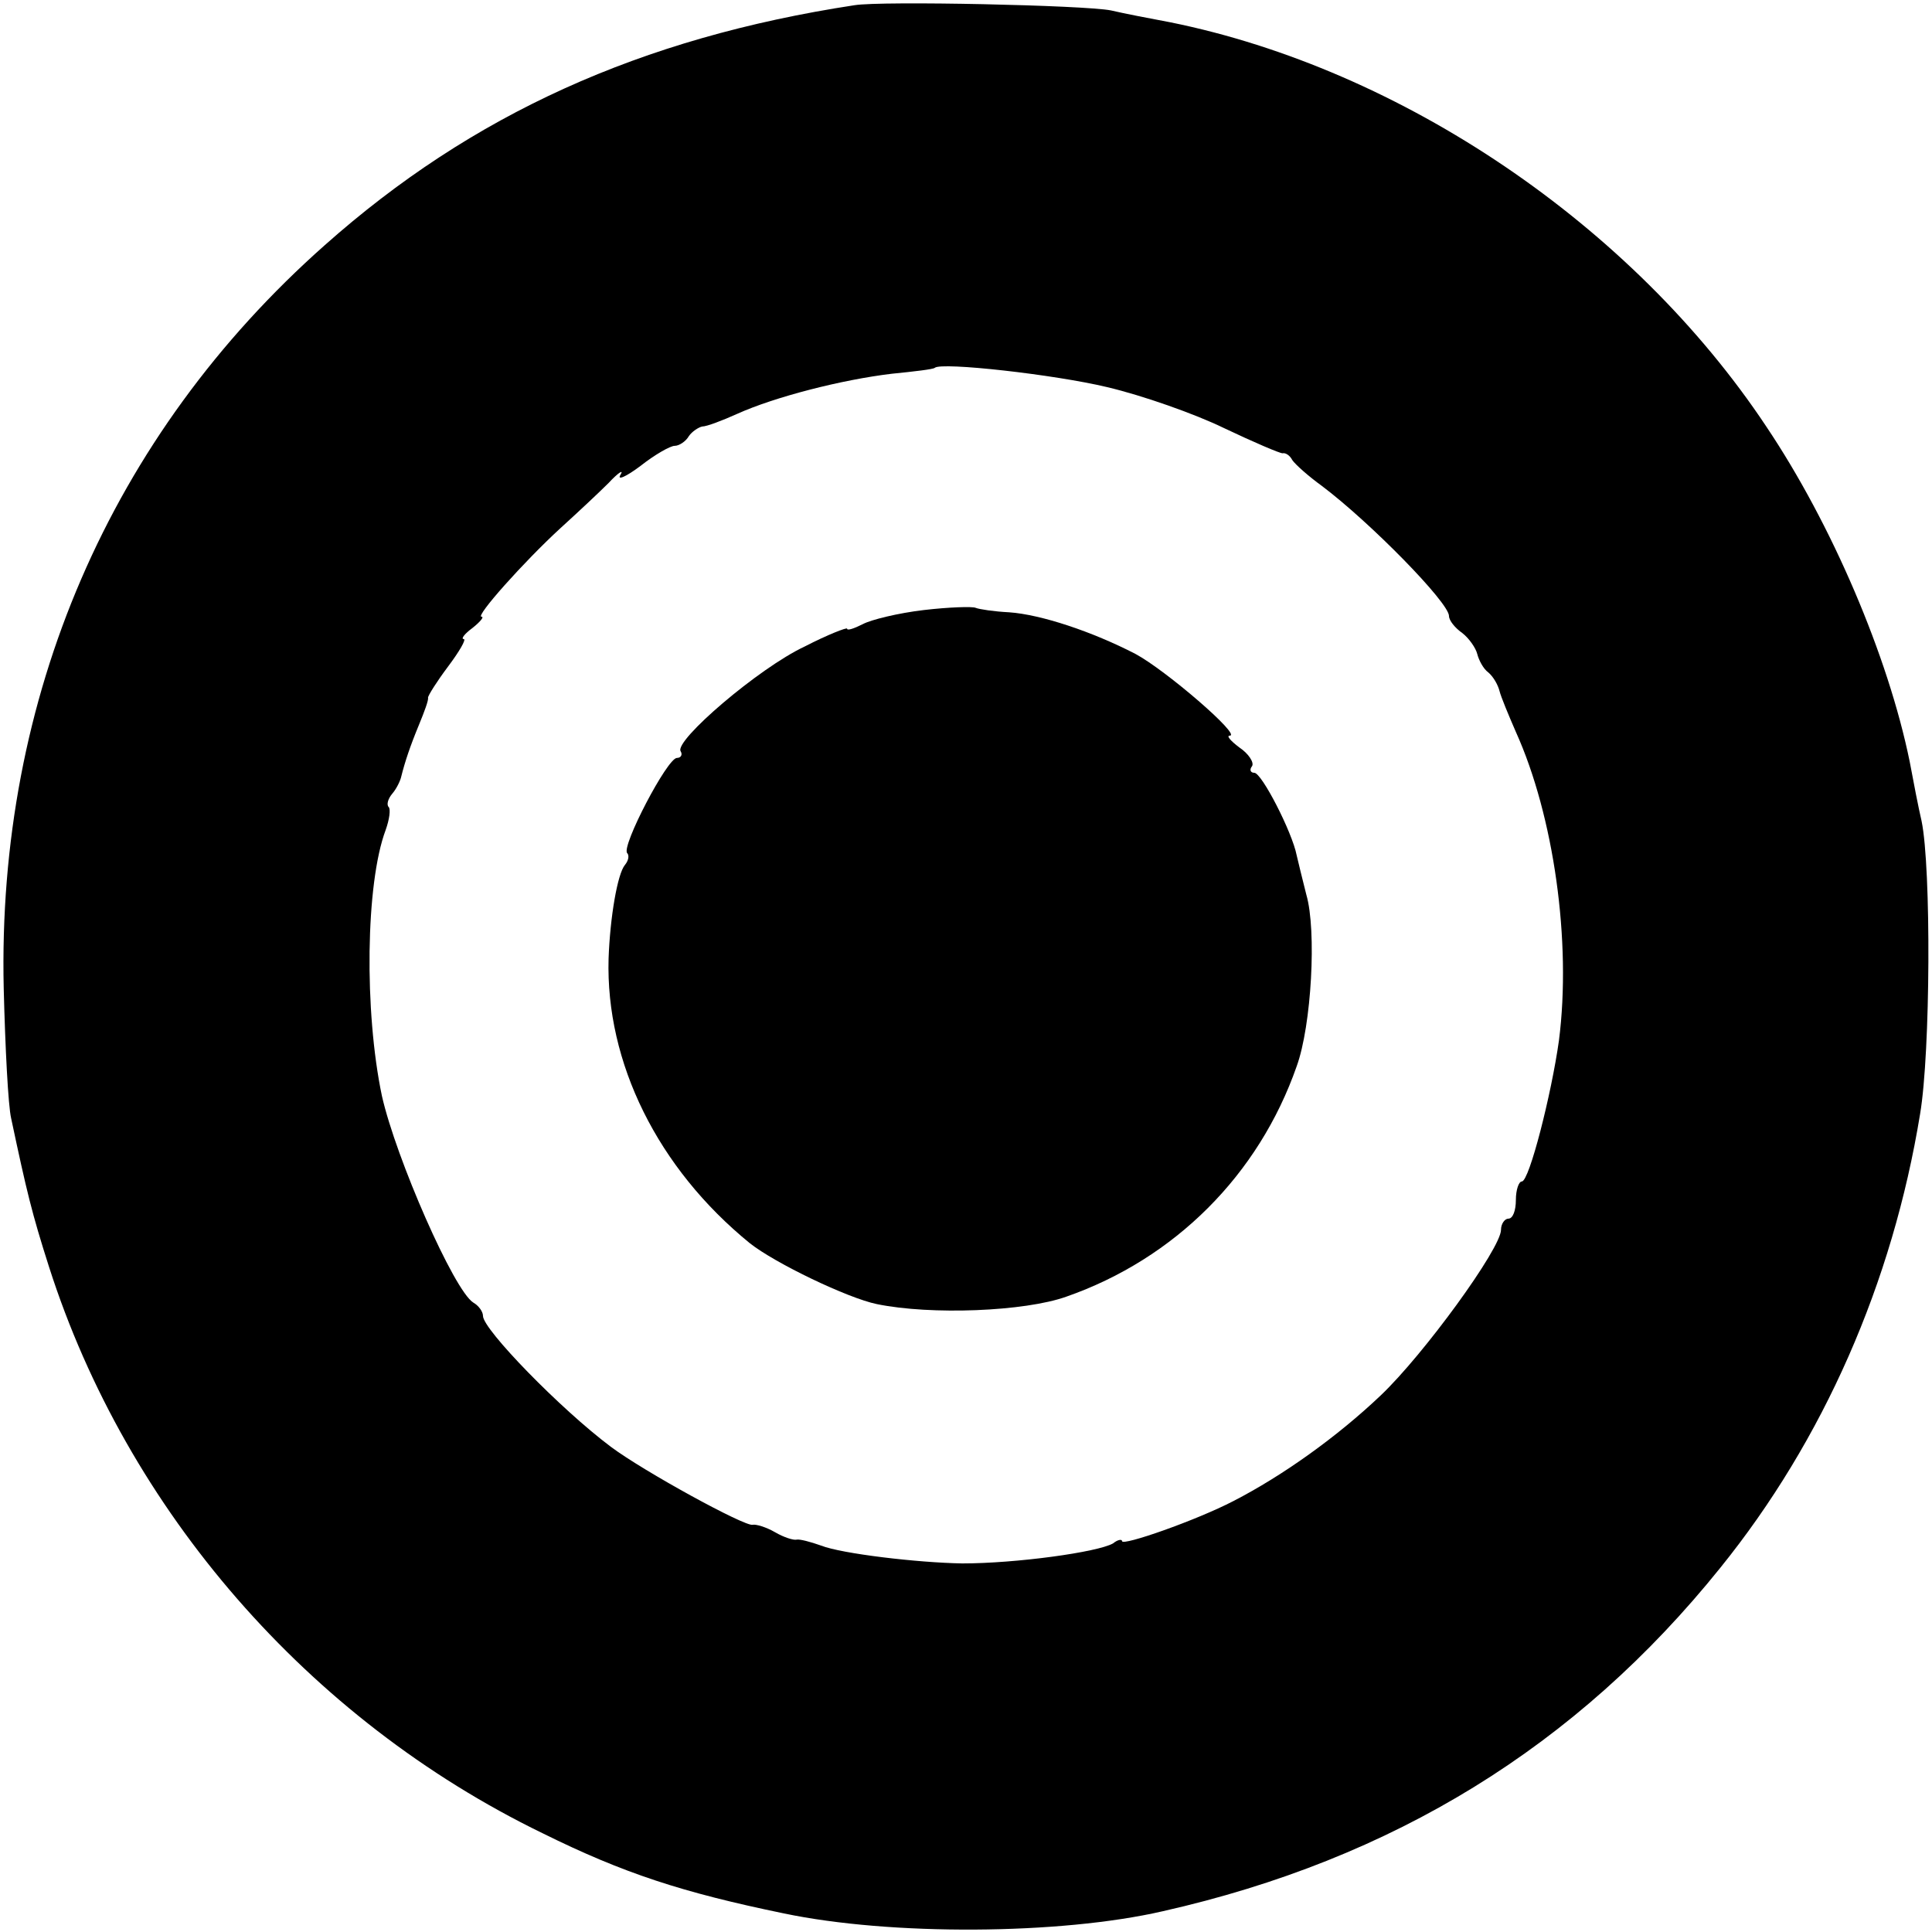
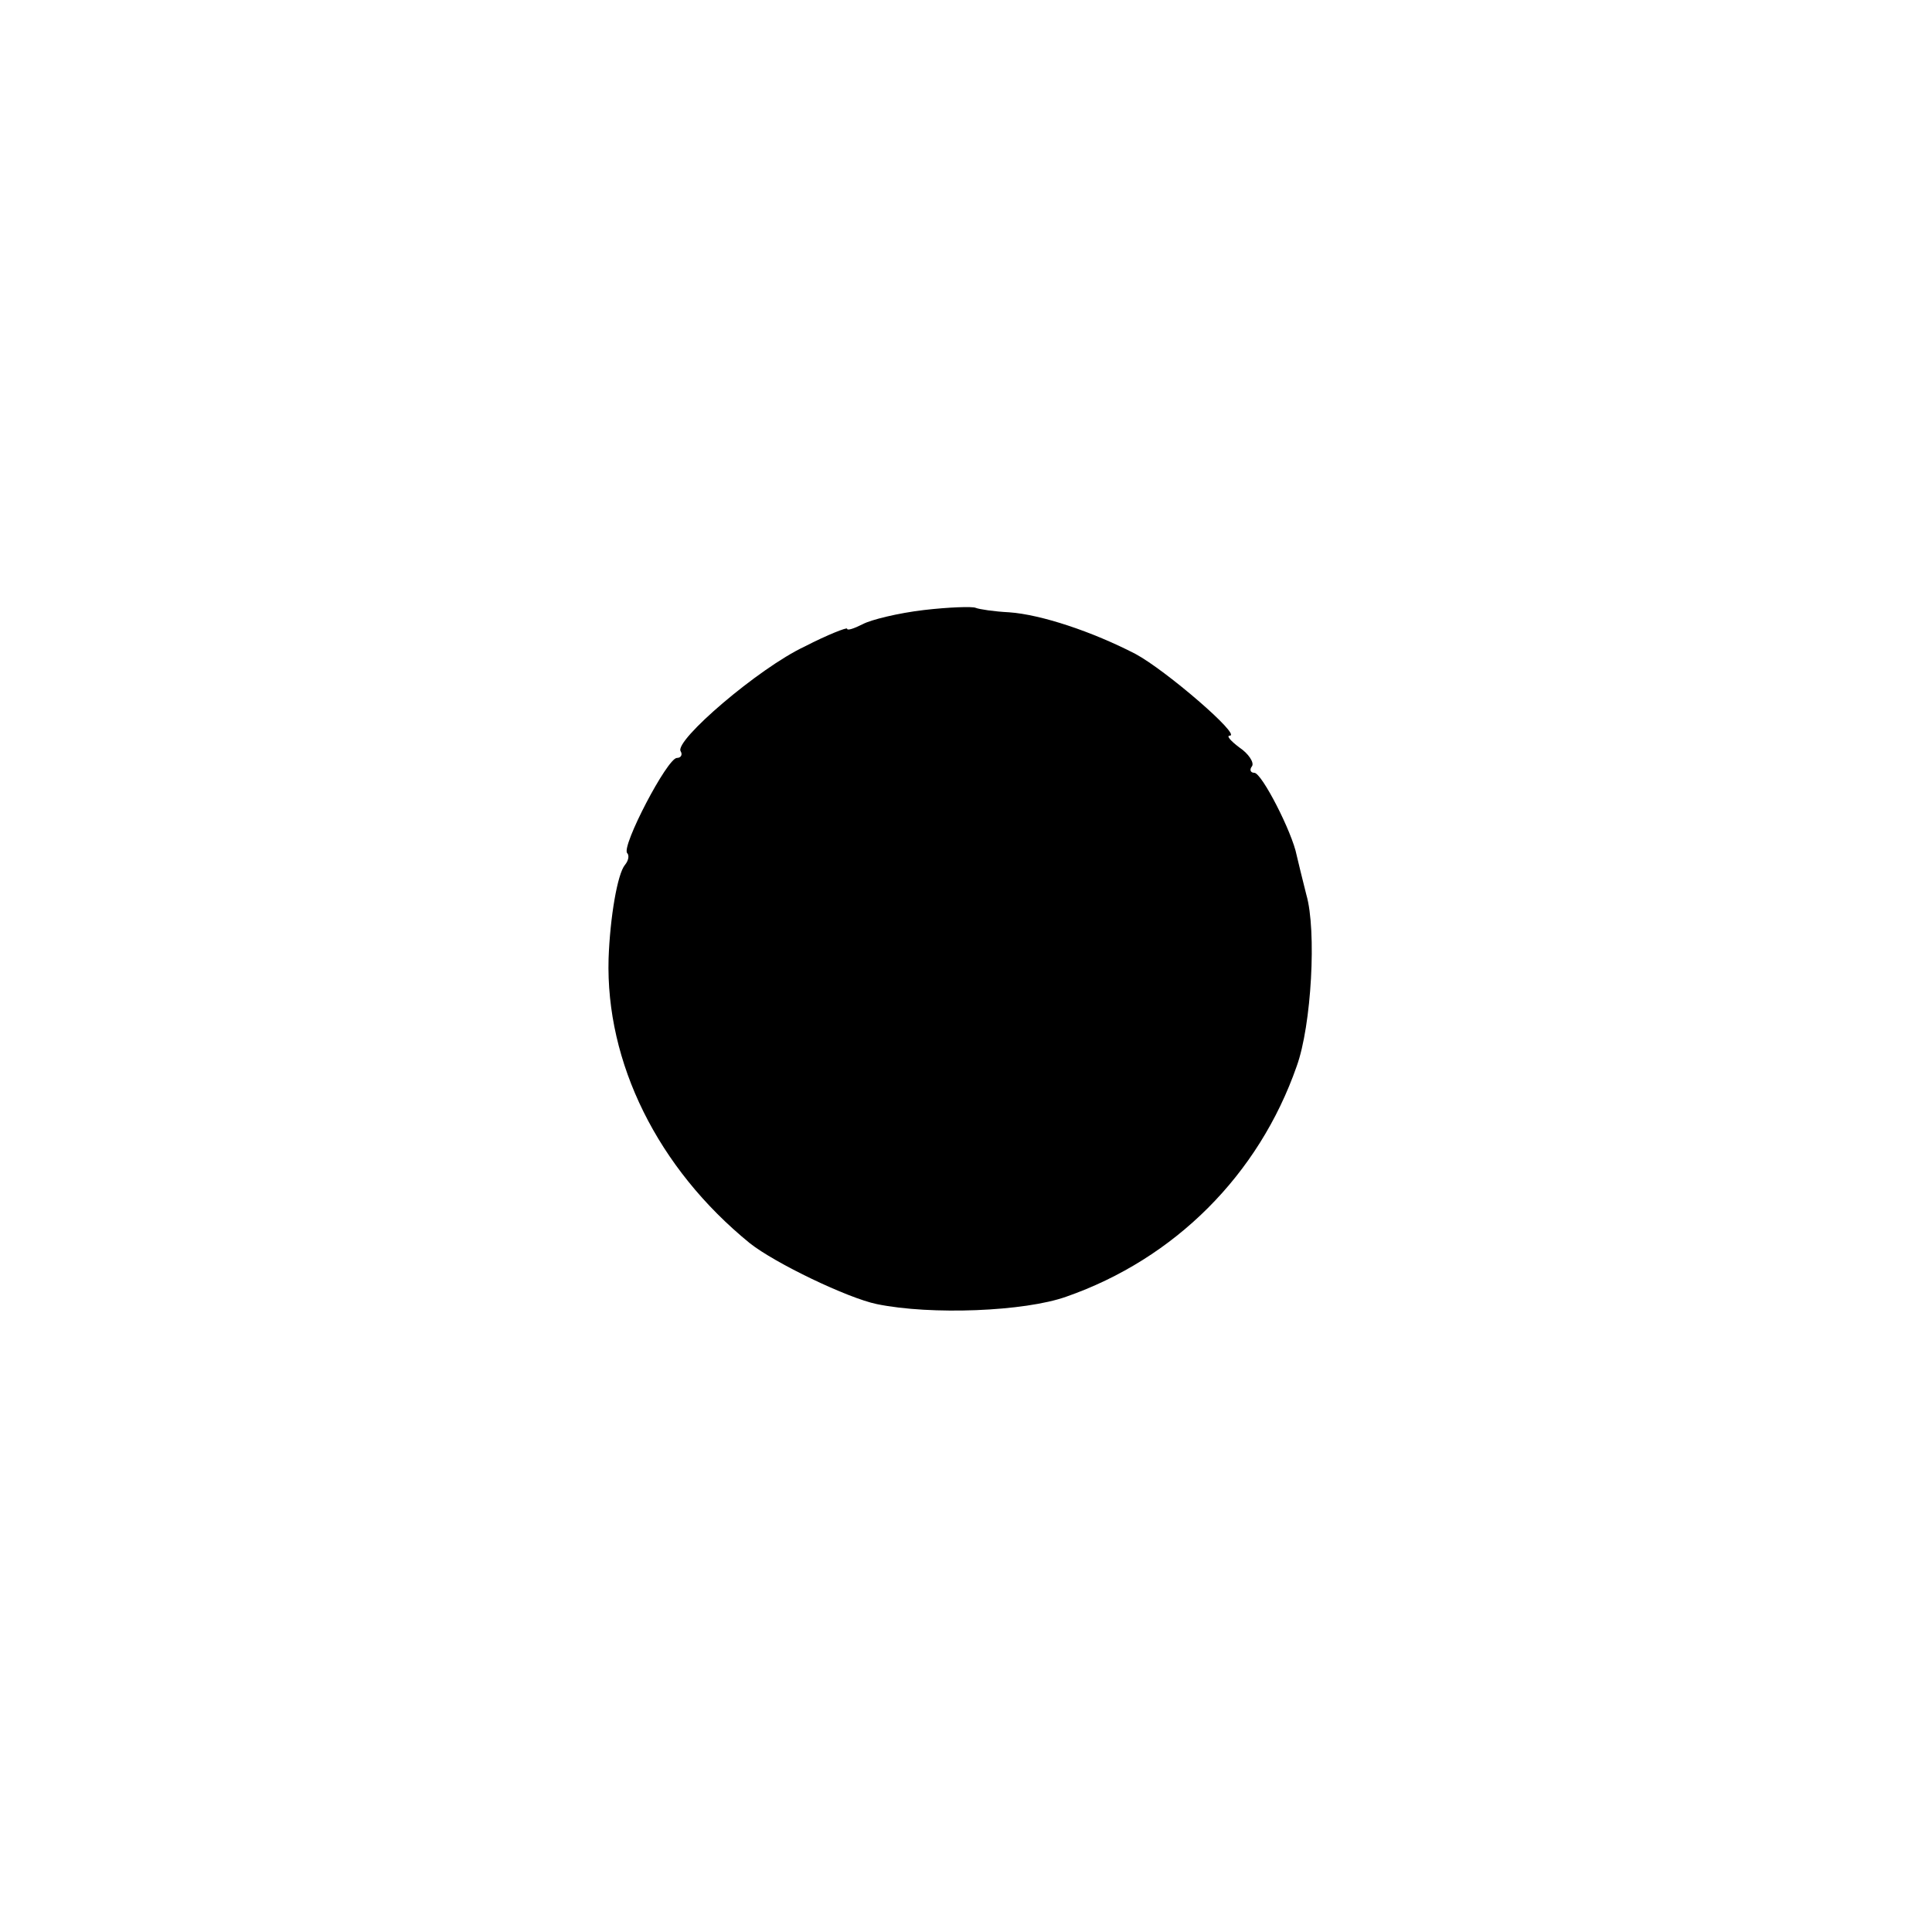
<svg xmlns="http://www.w3.org/2000/svg" version="1.0" width="260pt" height="260pt" viewBox="0 0 260 260" preserveAspectRatio="xMidYMid meet">
  <g transform="translate(0,260) scale(0.1,-0.1)" fill="#000000" stroke="none">
-     <path d="M1150 2593 c-288 -44 -515 -147 -713 -323 -289 -256 -441 -609 -432 -1000 2 -80 6 -158 10 -175 21 -99 28 -128 51 -200 105 -328 349 -609 664 -762 109 -54 189 -80 325 -108 143 -30 371 -29 510 3 310 70 557 222 750 462 139 172 232 384 269 611 14 83 15 331 2 394 -4 17 -11 53 -16 80 -29 142 -105 320 -193 451 -180 271 -491 481 -802 544 -27 5 -63 12 -80 16 -35 7 -308 13 -345 7z m340 -514 c47 -11 118 -36 157 -55 40 -19 75 -34 79 -34 4 1 10 -3 13 -9 4 -6 22 -22 40 -35 65 -49 171 -157 171 -175 0 -6 8 -16 18 -23 9 -7 18 -20 20 -28 2 -8 8 -20 15 -25 7 -6 13 -17 15 -25 2 -8 12 -32 22 -55 51 -113 75 -282 58 -415 -10 -72 -40 -190 -50 -190 -4 0 -8 -11 -8 -25 0 -14 -4 -25 -10 -25 -5 0 -10 -7 -10 -15 0 -25 -104 -168 -162 -223 -59 -56 -132 -108 -198 -142 -50 -26 -150 -61 -150 -54 0 3 -6 2 -12 -3 -21 -12 -131 -27 -203 -27 -60 1 -162 13 -190 24 -14 5 -29 9 -33 8 -4 -1 -17 3 -29 10 -12 7 -26 11 -30 10 -10 -3 -147 72 -191 105 -68 51 -172 158 -172 176 0 6 -6 14 -13 18 -26 16 -104 194 -123 278 -24 114 -22 286 5 358 5 14 7 28 4 31 -3 3 -1 11 5 18 6 7 11 18 12 23 5 20 12 41 24 70 7 17 13 33 12 36 0 3 12 22 27 42 15 20 25 37 21 37 -4 0 1 7 12 15 10 8 16 15 12 15 -9 0 57 74 106 119 22 20 51 47 65 61 13 14 21 19 16 11 -5 -8 7 -3 27 12 19 15 40 27 46 27 6 0 15 6 19 13 4 6 13 12 18 13 6 0 27 8 47 17 51 23 141 46 208 54 30 3 56 6 58 8 9 8 161 -9 232 -26z" />
    <path d="M1243 1779 c-34 -4 -71 -13 -82 -19 -12 -6 -21 -9 -21 -6 0 2 -26 -8 -57 -24 -62 -29 -176 -127 -167 -141 3 -5 0 -9 -5 -9 -13 0 -75 -119 -67 -128 3 -3 2 -10 -3 -16 -10 -12 -20 -70 -22 -126 -4 -140 66 -282 190 -383 34 -27 132 -74 171 -82 73 -15 199 -10 255 10 146 51 259 164 310 310 20 55 27 183 13 231 -5 20 -11 44 -13 53 -6 31 -47 111 -57 111 -5 0 -7 4 -3 9 3 5 -5 17 -17 25 -12 9 -18 16 -13 16 16 0 -86 88 -127 110 -58 30 -127 53 -170 56 -20 1 -40 4 -45 6 -4 2 -36 1 -70 -3z" />
  </g>
</svg>